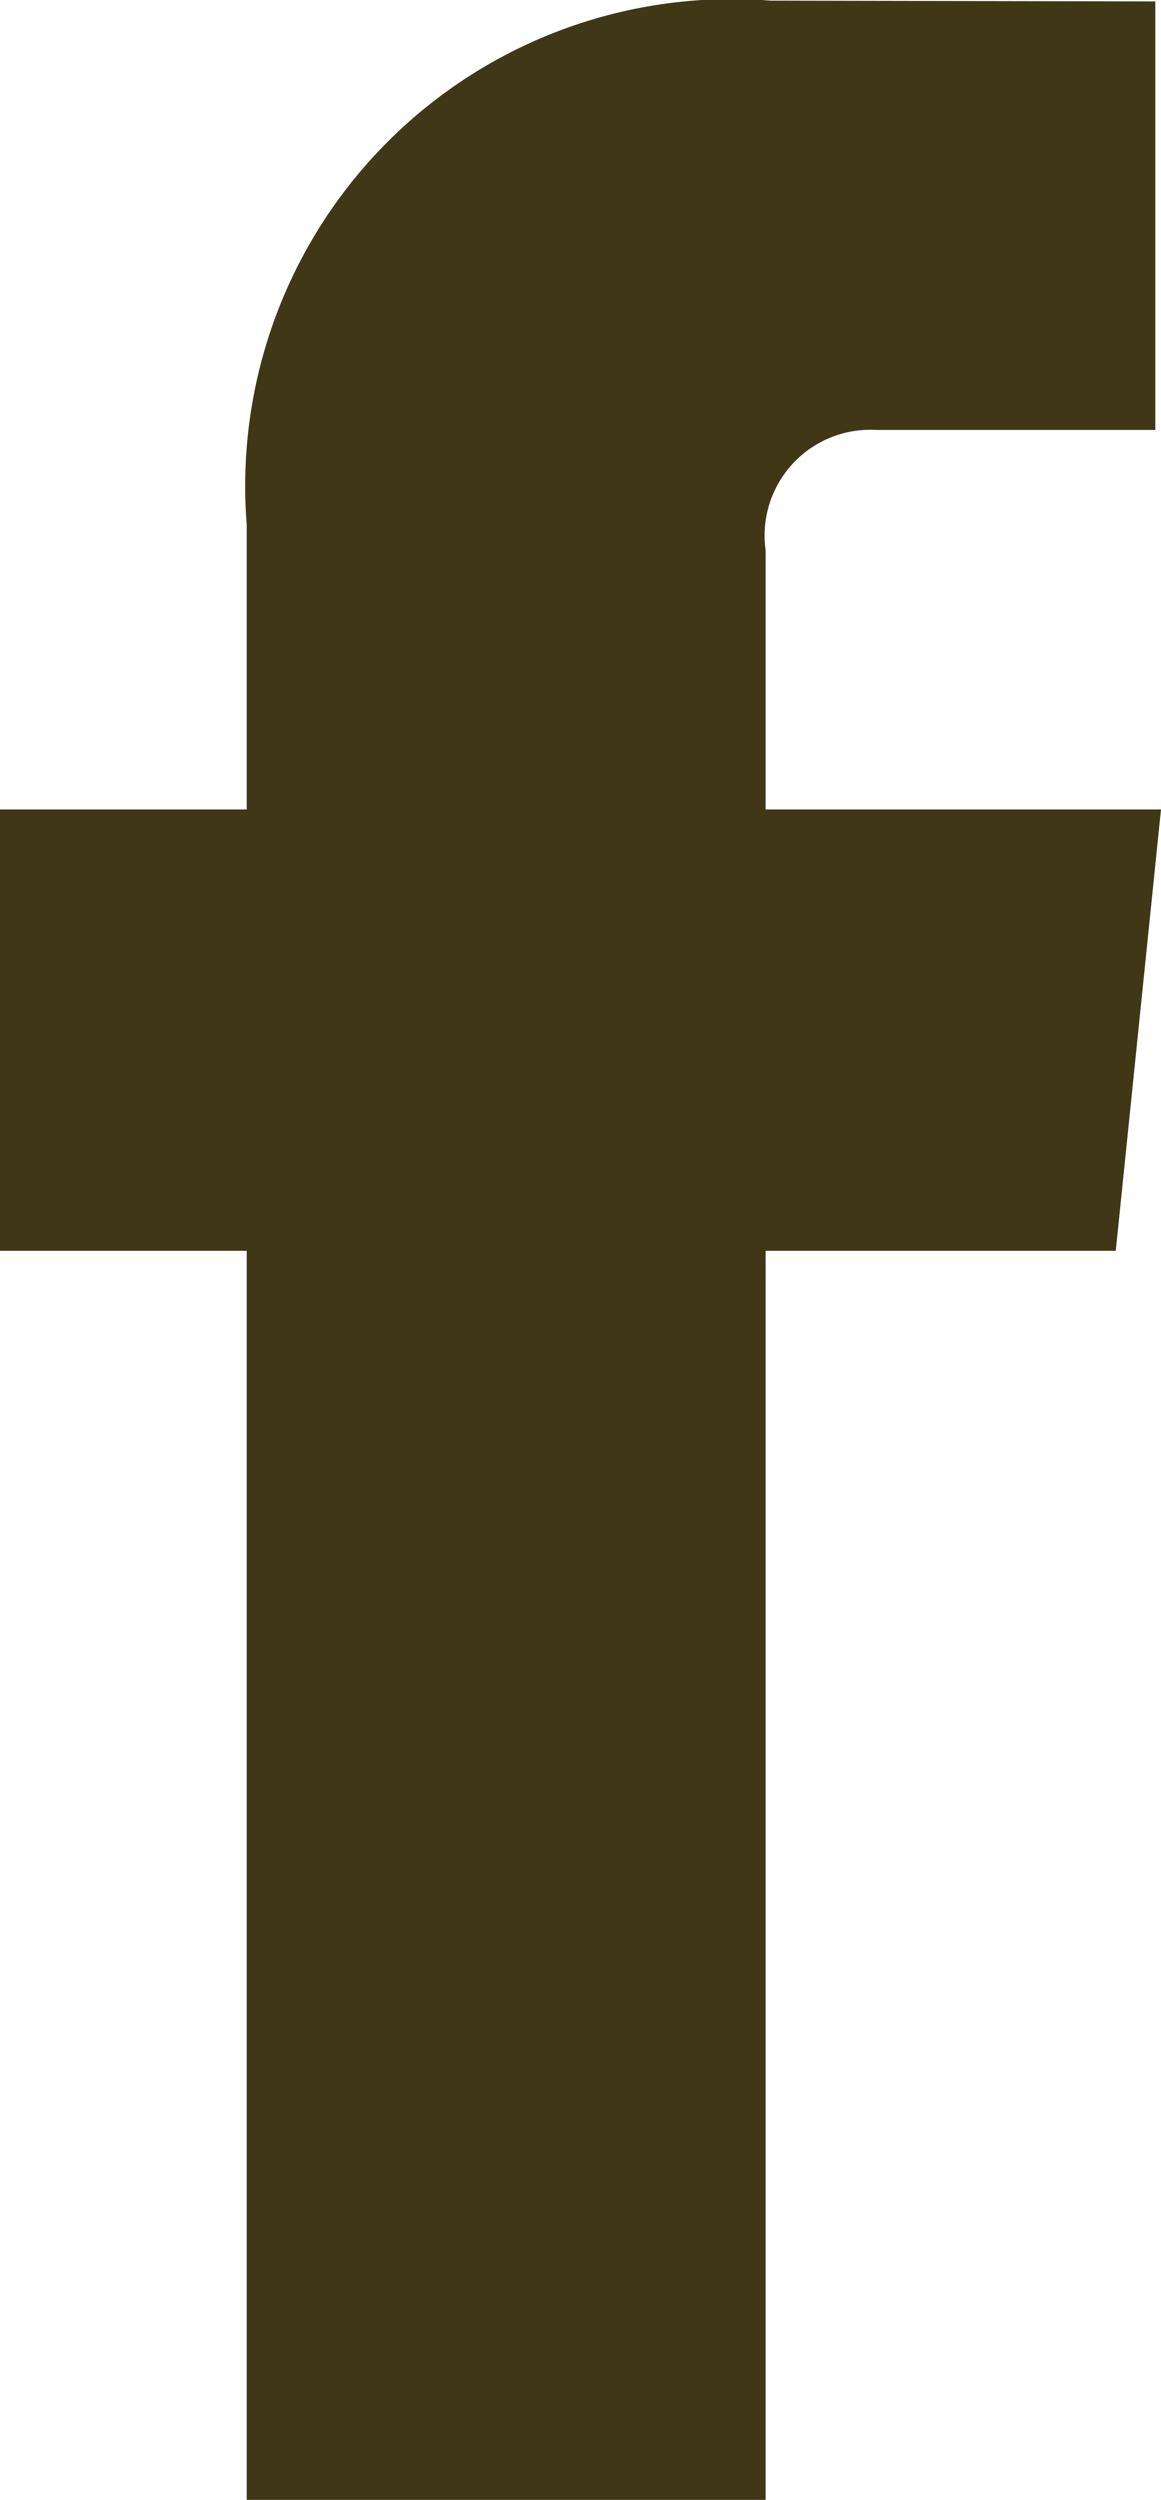
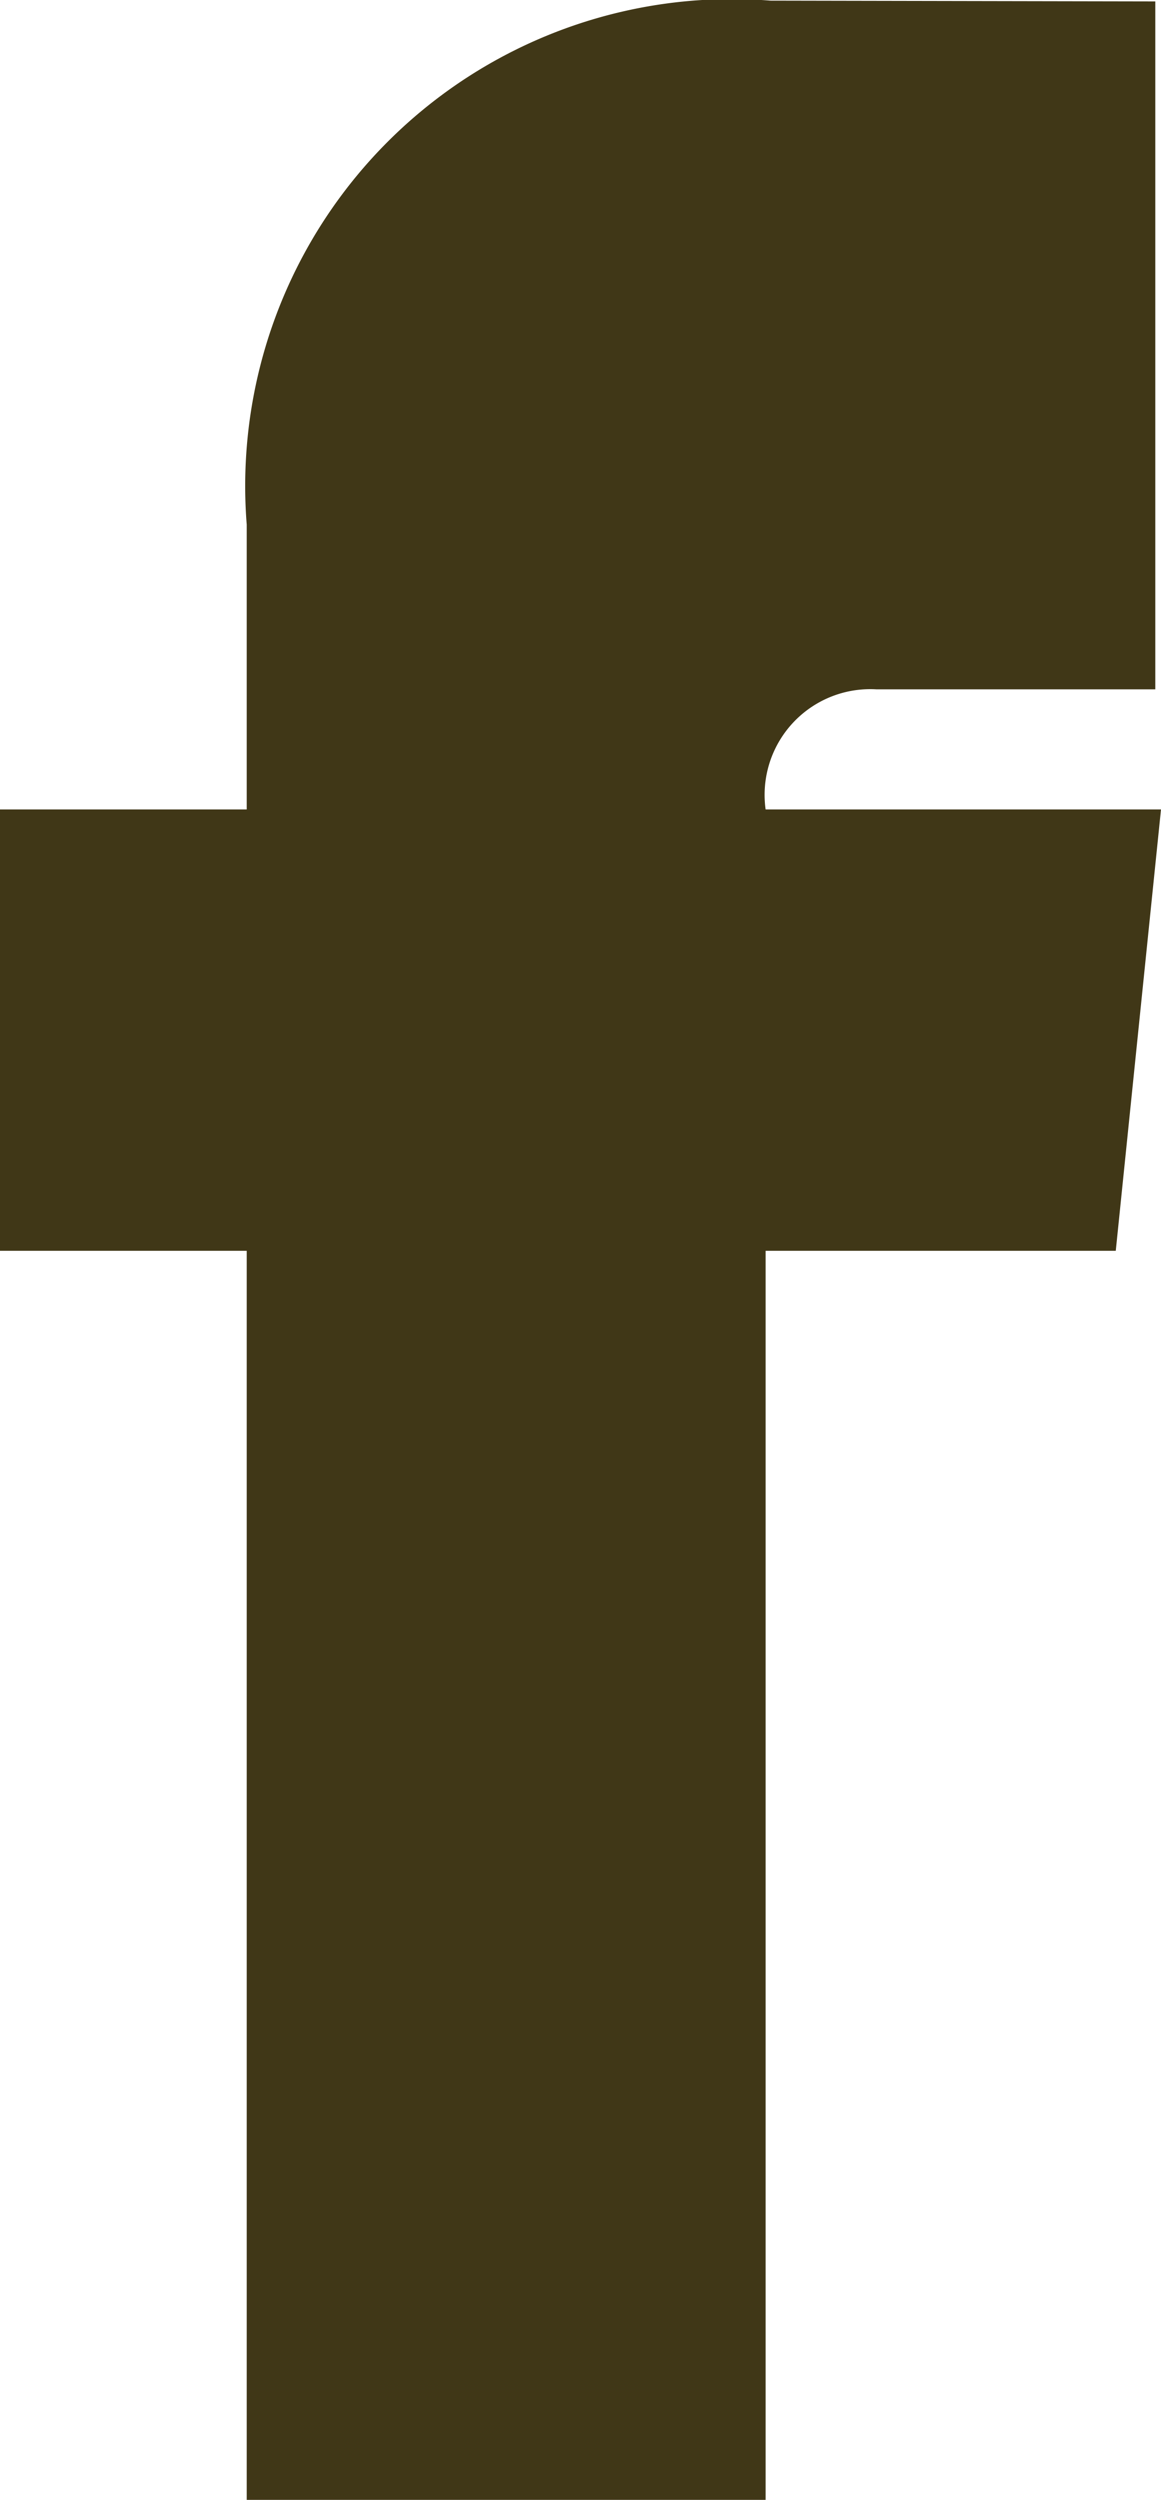
<svg xmlns="http://www.w3.org/2000/svg" width="7.341" height="15.798" viewBox="0 0 7.341 15.798">
  <g id="Social_Media_Icons" data-name="Social Media Icons" transform="translate(-1046.172 -230)">
-     <path id="Facebook" d="M25.323,11.211h-2.5V9.572a.668.668,0,0,1,.7-.759h1.764V6.105L22.853,6.1a3.077,3.077,0,0,0-3.311,3.311v1.8h-1.56V14h1.56v7.893h3.281V14h2.214Z" transform="translate(1028.19 223.904)" fill="#403717" />
+     <path id="Facebook" d="M25.323,11.211h-2.5a.668.668,0,0,1,.7-.759h1.764V6.105L22.853,6.1a3.077,3.077,0,0,0-3.311,3.311v1.8h-1.56V14h1.56v7.893h3.281V14h2.214Z" transform="translate(1028.19 223.904)" fill="#403717" />
  </g>
</svg>